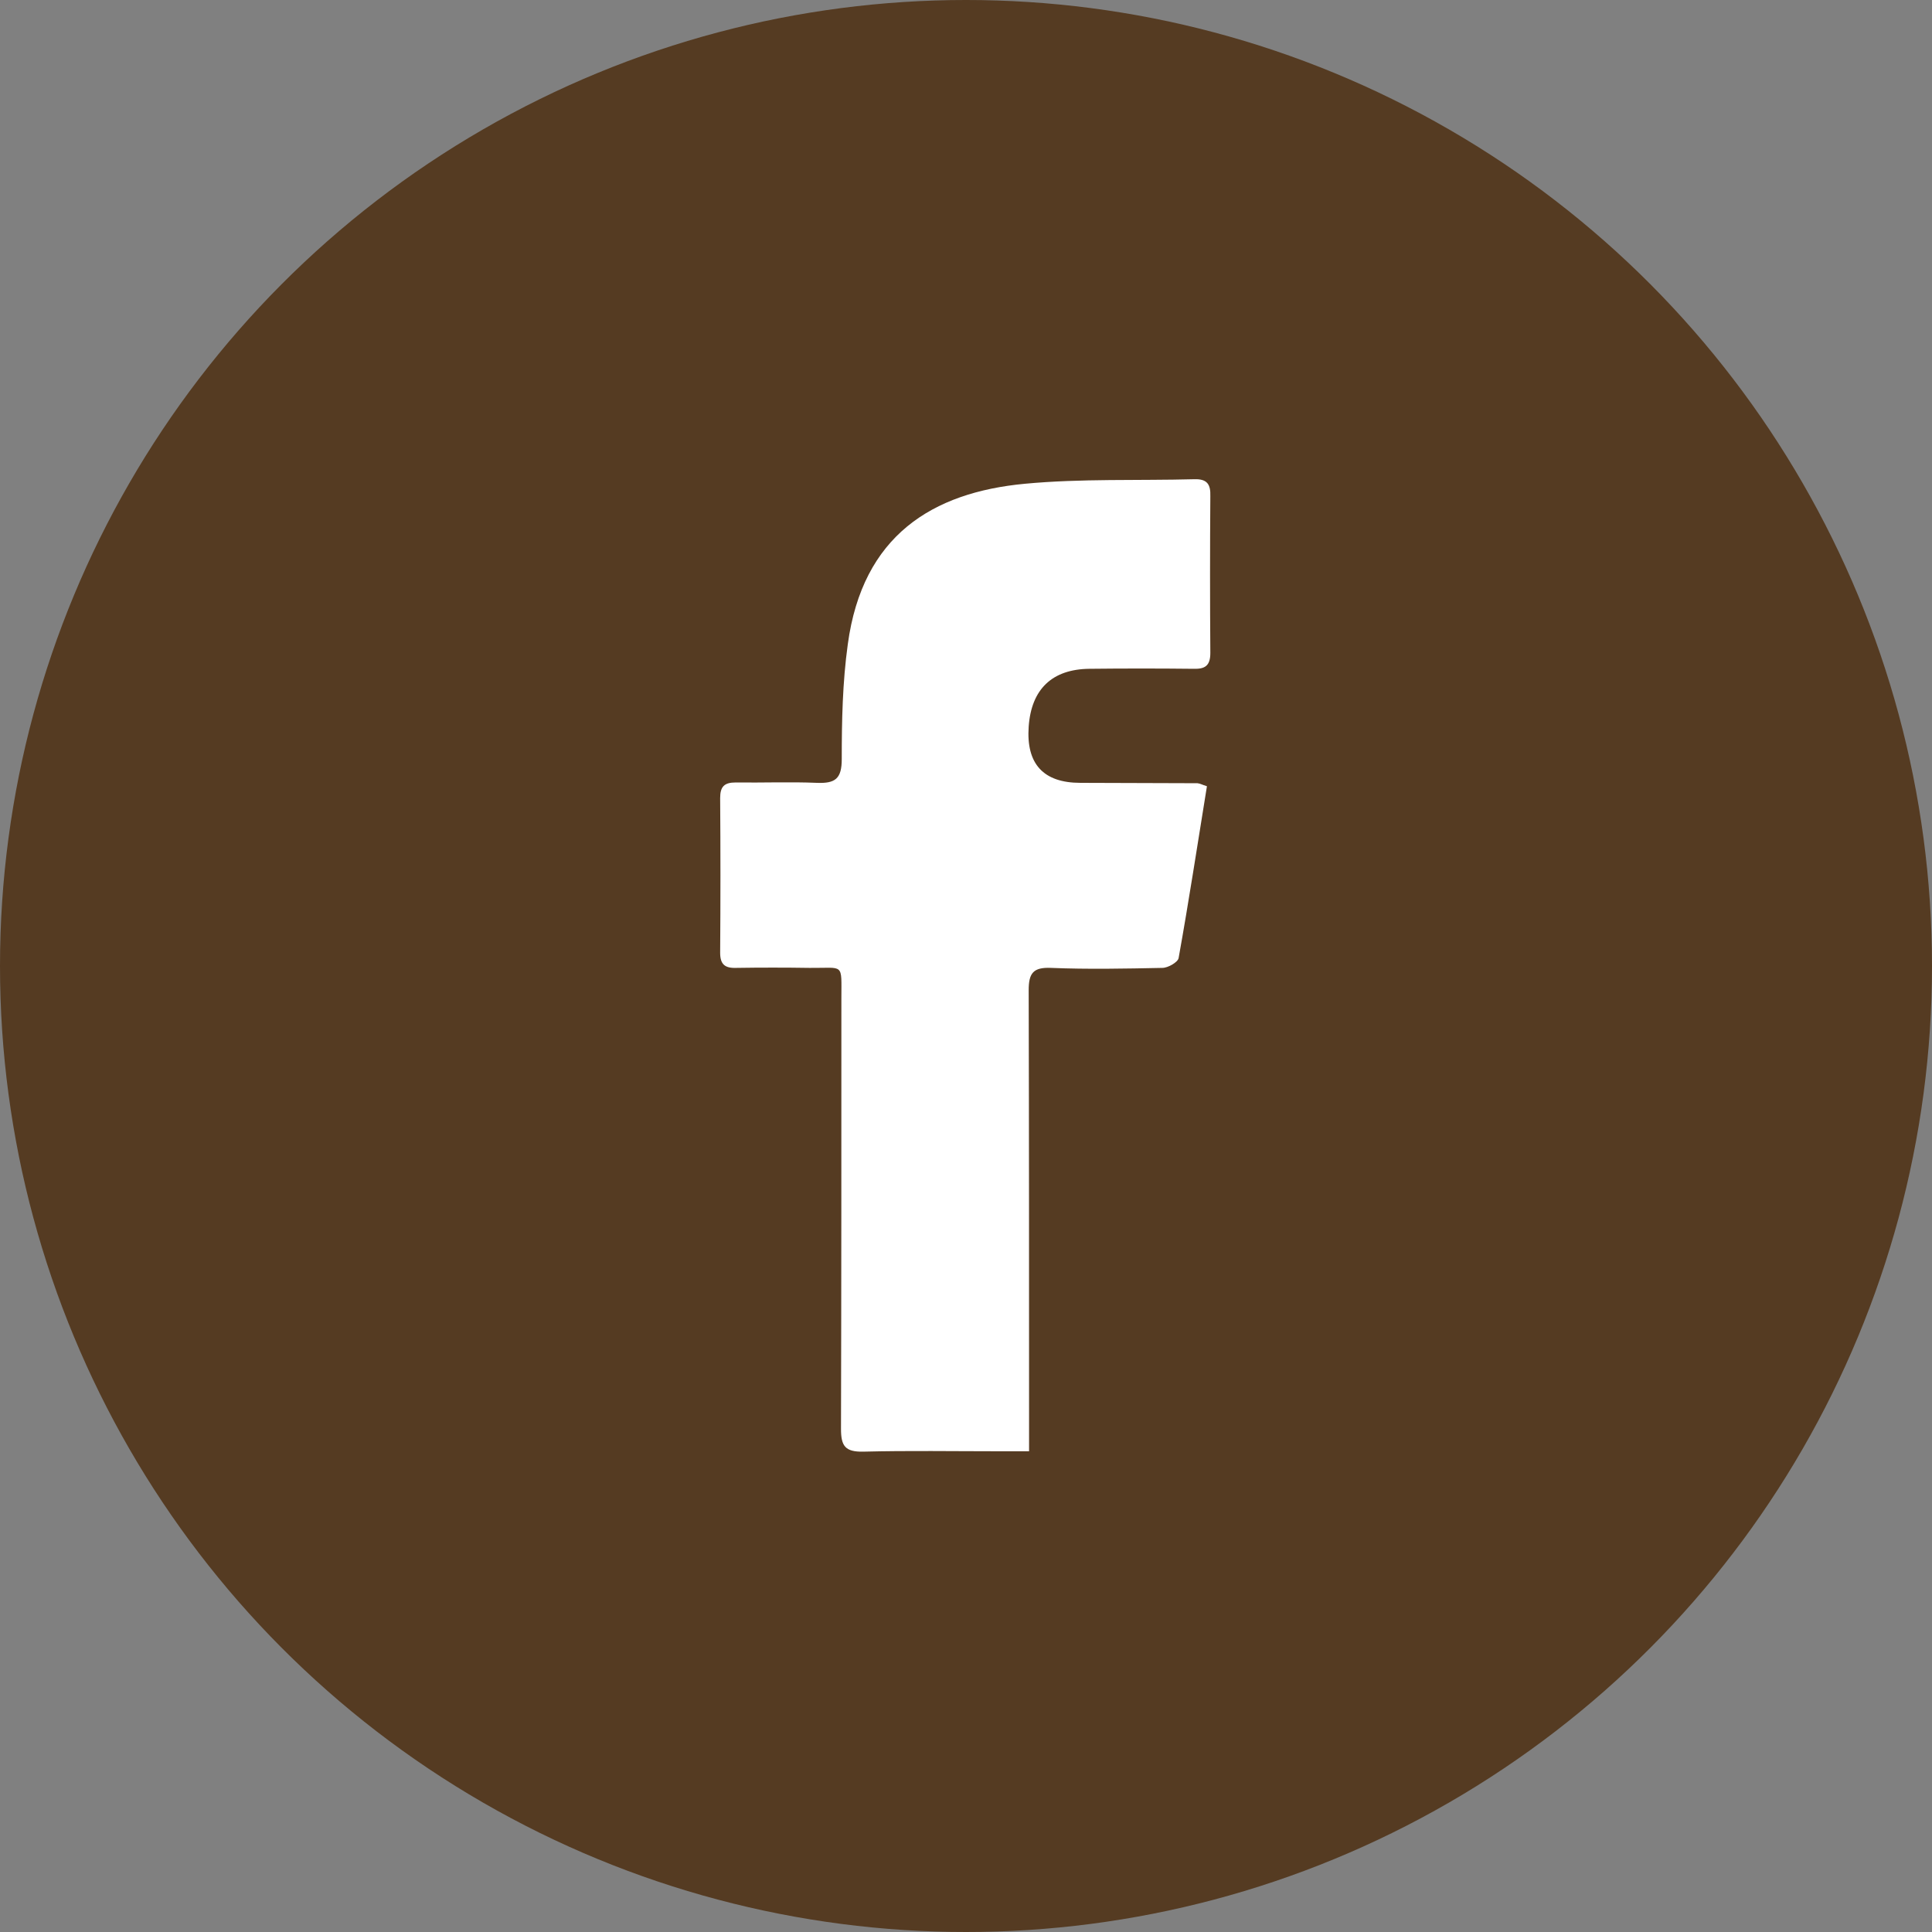
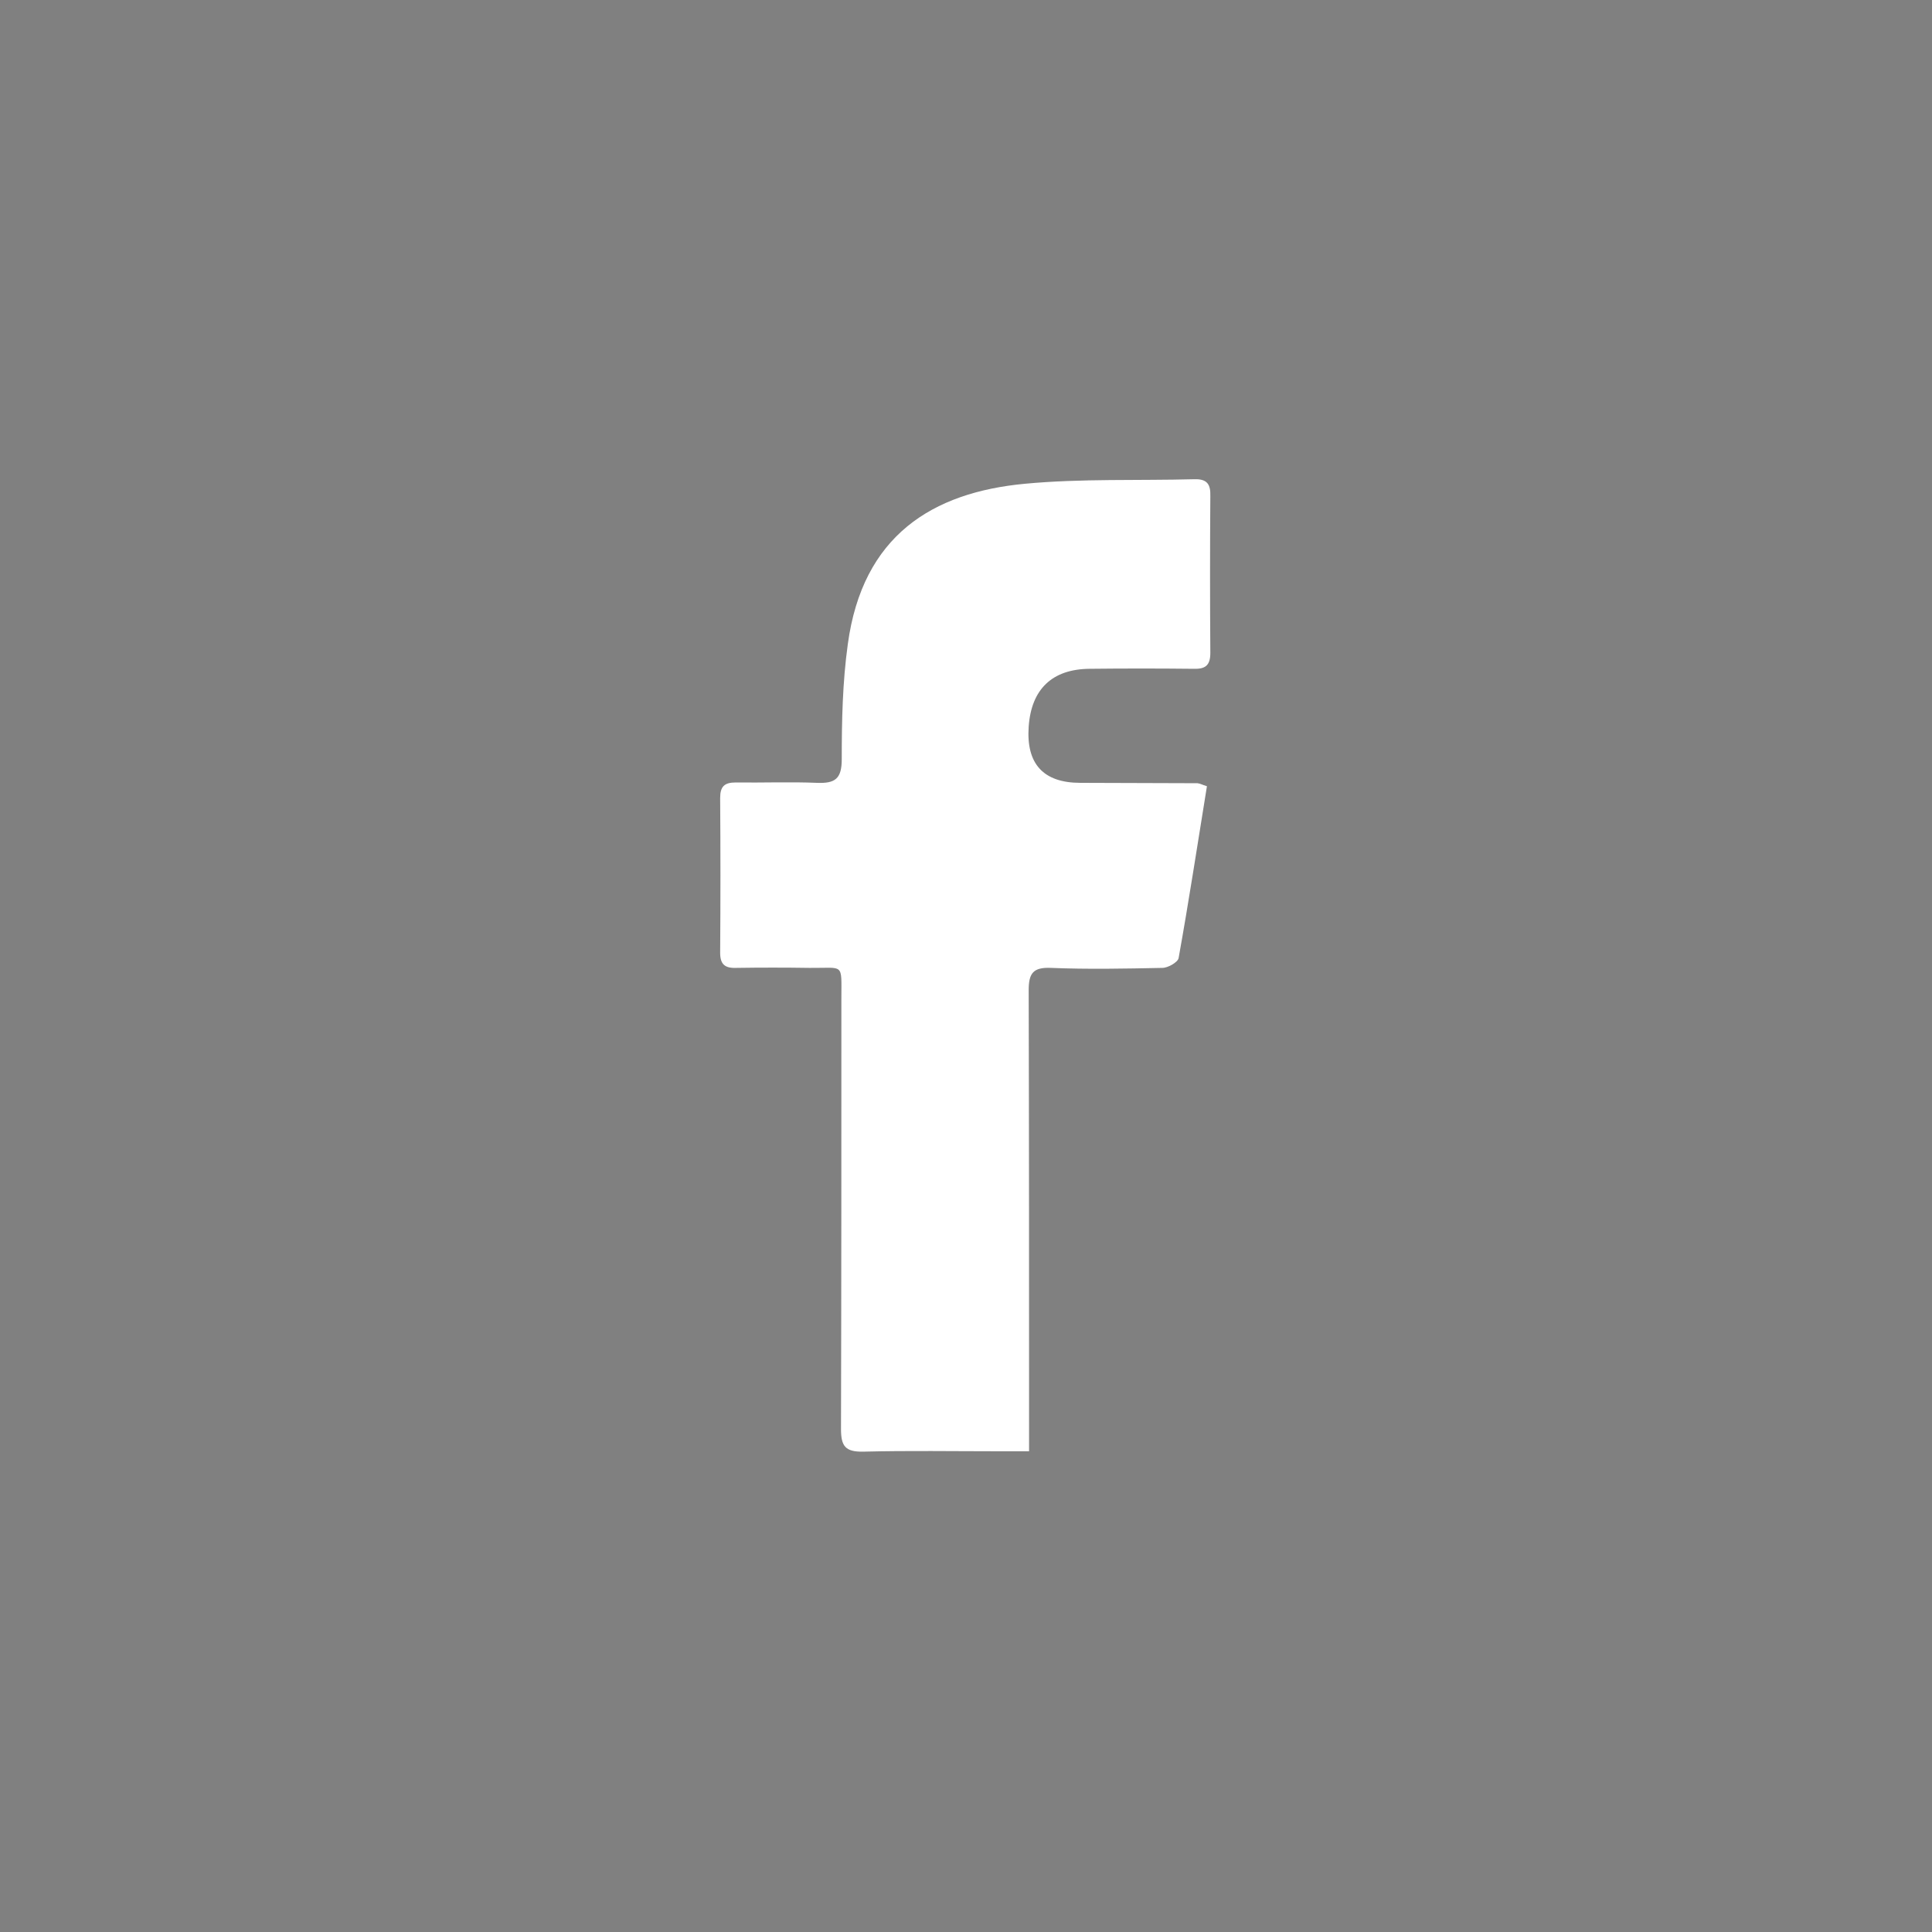
<svg xmlns="http://www.w3.org/2000/svg" version="1.1" id="Layer_1" x="0px" y="0px" viewBox="0 0 511.6 511.6" style="enable-background:new 0 0 511.6 511.6;" xml:space="preserve">
  <rect x="0" y="0" width="511.6" height="511.6" fill="#808080" stroke="none" />
  <style type="text/css">
	.st0{fill:#553B22;}
	.st1{fill:#FFFFFF;}
</style>
-   <circle class="st0" cx="255.8" cy="255.8" r="255.8" />
  <path class="st1" d="M319.6,208.2c-2.5,15.4-4.8,30.5-7.5,45.5c-0.2,1.1-2.8,2.6-4.3,2.6c-9.8,0.2-19.7,0.4-29.5,0  c-4.7-0.2-5.9,1.4-5.9,5.9c0.1,38.1,0.1,76.3,0.1,114.4c0,2.3,0,4.6,0,7.7c-3,0-5.5,0-7.9,0c-12,0-24-0.2-36,0.1  c-4.8,0.1-5.9-1.5-5.9-6c0.1-38,0.1-76,0.1-114c0-9.6,0.8-8-8.4-8.1c-6.5-0.1-13-0.1-19.5,0c-3,0.1-4.2-1-4.2-4  c0.1-13.7,0.1-27.3,0-41c0-3,1.1-4.1,4.1-4.1c7.2,0.1,14.3-0.2,21.5,0.1c4.9,0.2,6.6-1.1,6.6-6.3c0-10.1,0.2-20.3,1.6-30.4  c3.9-28.8,22.4-40.2,46.9-42.5c14.9-1.4,29.9-0.8,44.9-1.2c3.4-0.1,4.3,1.4,4.2,4.5c-0.1,13.8-0.1,27.7,0,41.5  c0,3.4-1.4,4.3-4.5,4.2c-9.2-0.1-18.3-0.1-27.5,0c-9.9,0.1-15.4,5.4-16.1,15.3c-0.7,9.9,3.9,14.9,13.7,14.9c10.3,0,20.7,0.1,31,0.1  C317.9,207.5,318.3,207.8,319.6,208.2L319.6,208.2z" />
</svg>